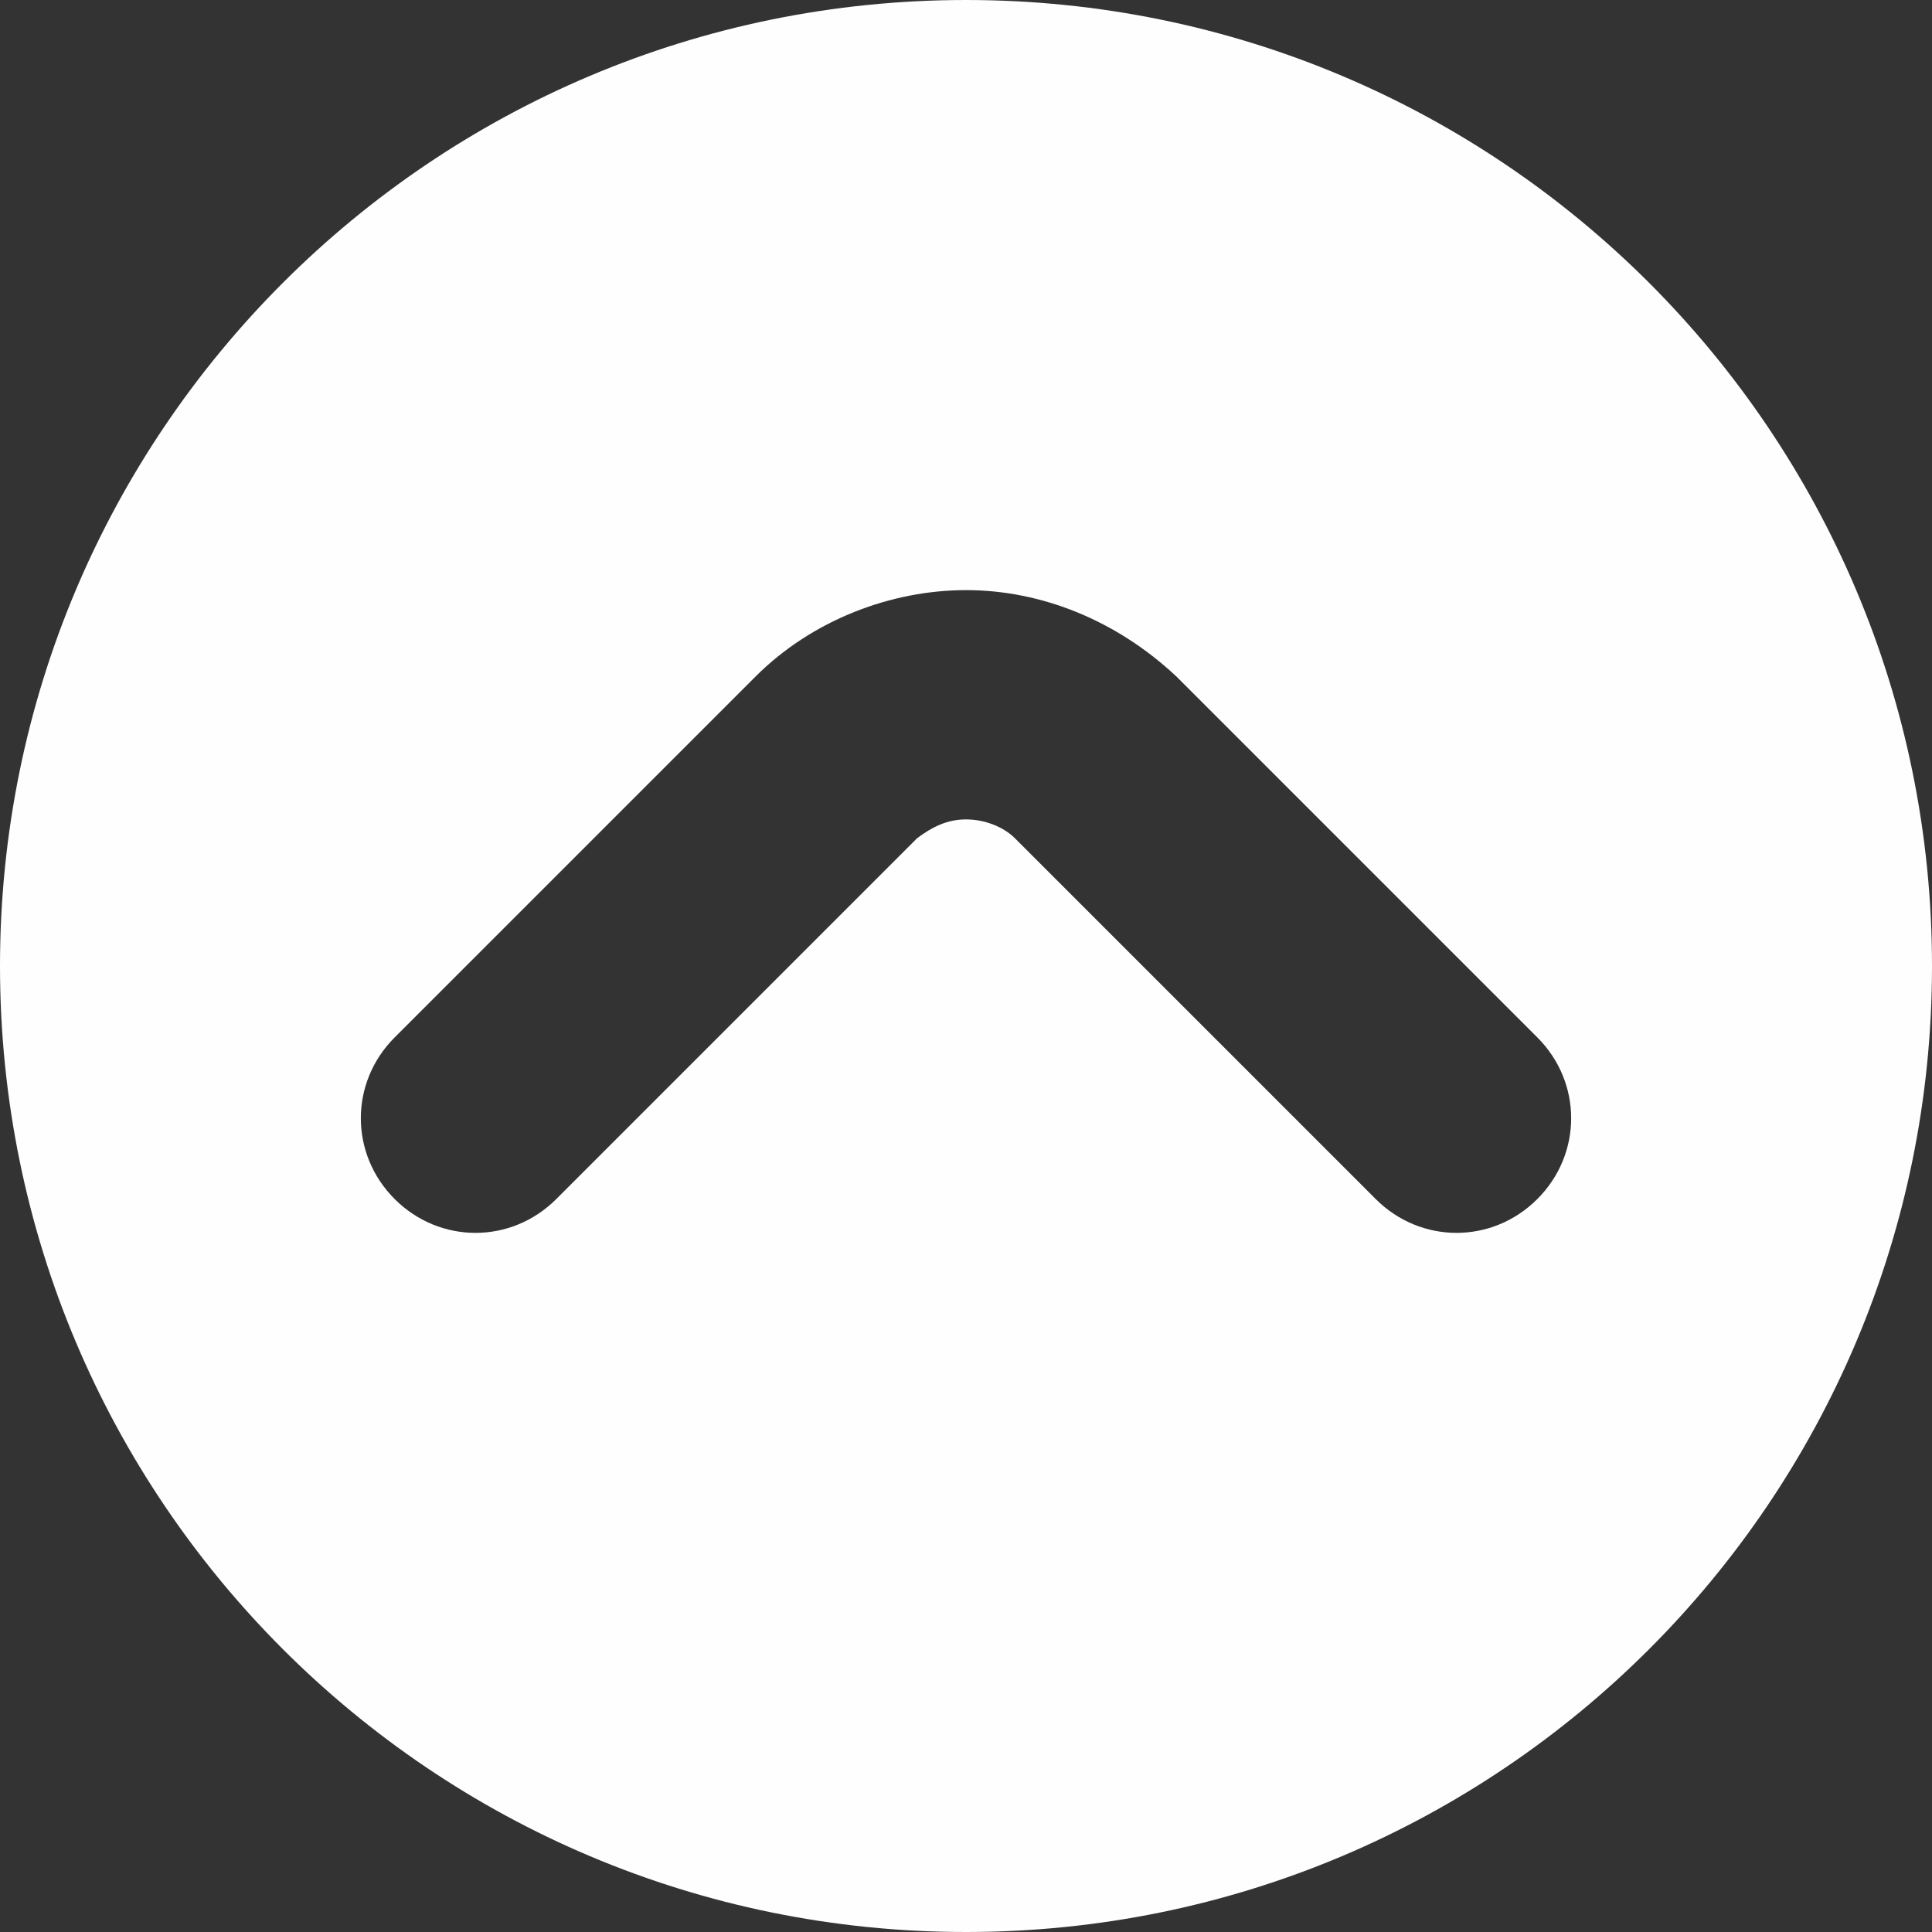
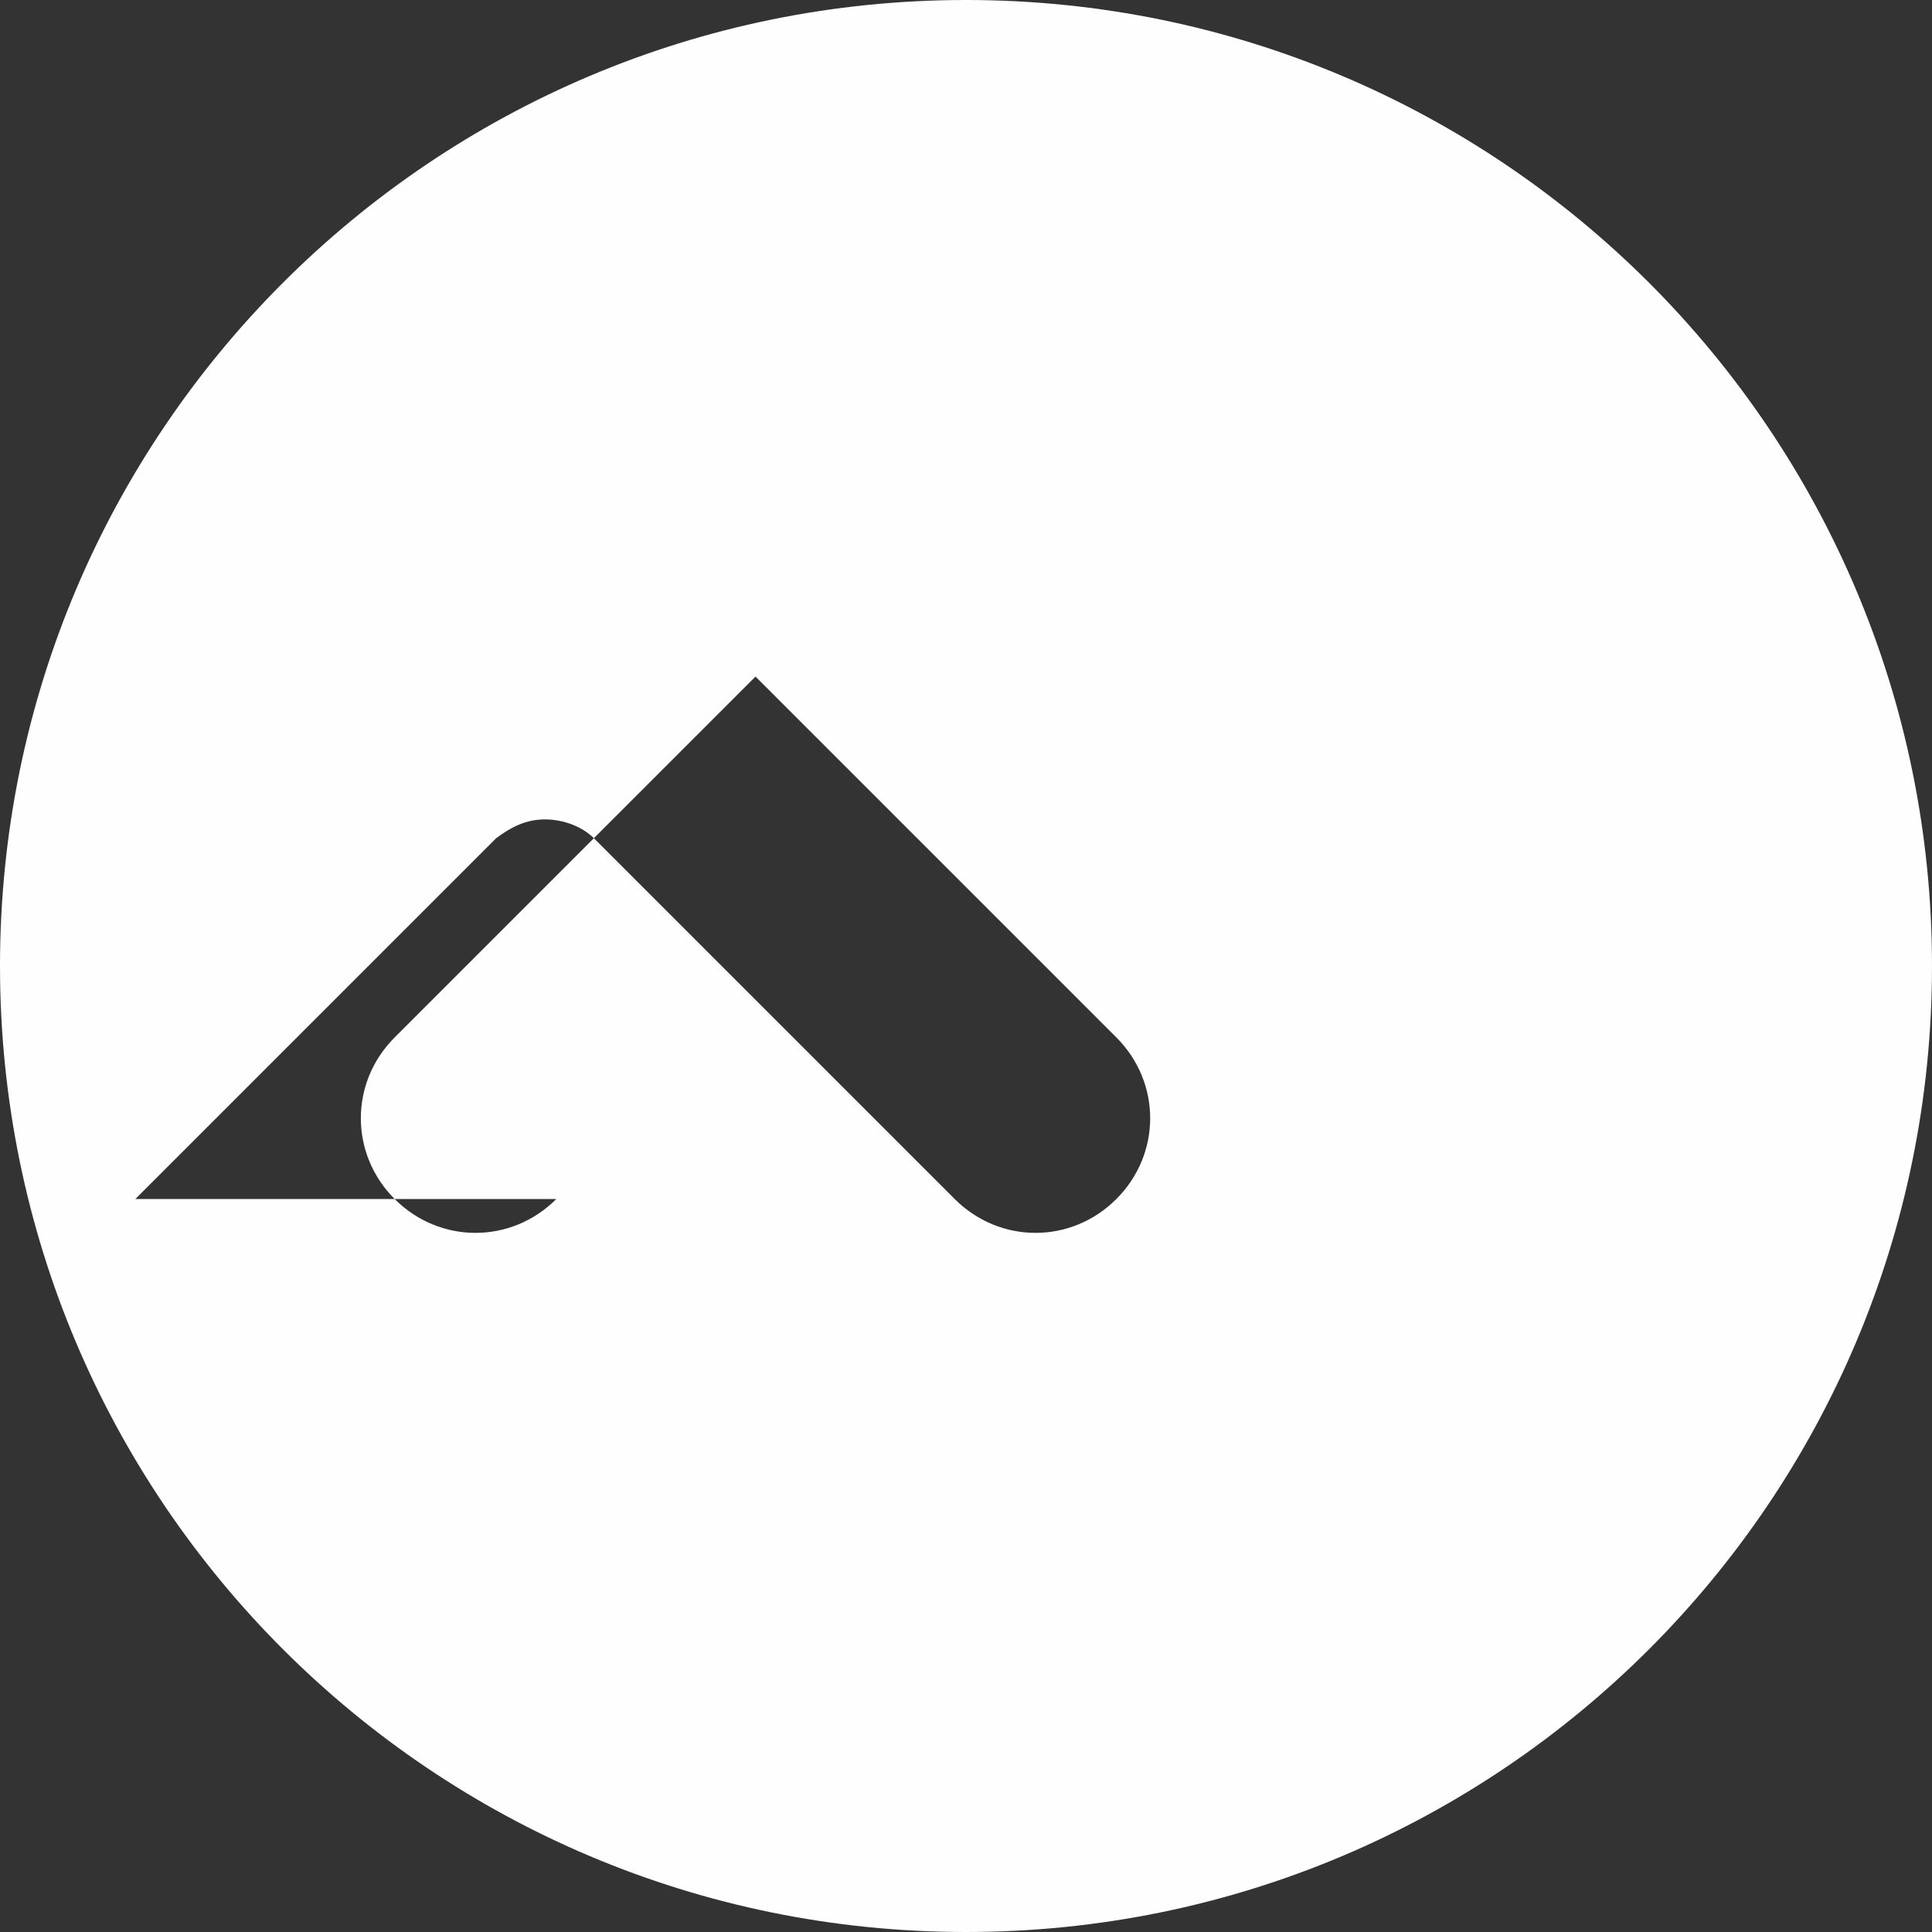
<svg xmlns="http://www.w3.org/2000/svg" xml:space="preserve" width="0.558in" height="0.558in" version="1.1" style="shape-rendering:geometricPrecision; text-rendering:geometricPrecision; image-rendering:optimizeQuality; fill-rule:evenodd; clip-rule:evenodd" viewBox="0 0 0.514 0.514">
  <rect x="0" y="0" width="0.514" height="0.514" fill="#333333" stroke="none" />
  <defs>
    <style type="text/css">
   
    .fil0 {fill:#FEFEFE}
   
  </style>
  </defs>
  <g id="Layer_x0020_1">
-     <path class="fil0" d="M0.257 0c0.142,0 0.257,0.115 0.257,0.257 0,0.142 -0.115,0.257 -0.257,0.257 -0.142,0 -0.257,-0.115 -0.257,-0.257 0,-0.142 0.115,-0.257 0.257,-0.257zm-0.109 0.319c-0.012,0.012 -0.031,0.012 -0.043,0 -0.012,-0.012 -0.012,-0.031 0,-0.043l0.096 -0.096c0.015,-0.015 0.036,-0.023 0.056,-0.023 0.02,0 0.04,0.008 0.056,0.023l0 -0 0.096 0.096c0.012,0.012 0.012,0.031 0,0.043 -0.012,0.012 -0.031,0.012 -0.043,0l-0.096 -0.096 0 -0c-0.003,-0.003 -0.008,-0.005 -0.013,-0.005 -0.005,0 -0.009,0.002 -0.013,0.005l-0.096 0.096z" />
+     <path class="fil0" d="M0.257 0c0.142,0 0.257,0.115 0.257,0.257 0,0.142 -0.115,0.257 -0.257,0.257 -0.142,0 -0.257,-0.115 -0.257,-0.257 0,-0.142 0.115,-0.257 0.257,-0.257zm-0.109 0.319c-0.012,0.012 -0.031,0.012 -0.043,0 -0.012,-0.012 -0.012,-0.031 0,-0.043l0.096 -0.096l0 -0 0.096 0.096c0.012,0.012 0.012,0.031 0,0.043 -0.012,0.012 -0.031,0.012 -0.043,0l-0.096 -0.096 0 -0c-0.003,-0.003 -0.008,-0.005 -0.013,-0.005 -0.005,0 -0.009,0.002 -0.013,0.005l-0.096 0.096z" />
  </g>
</svg>